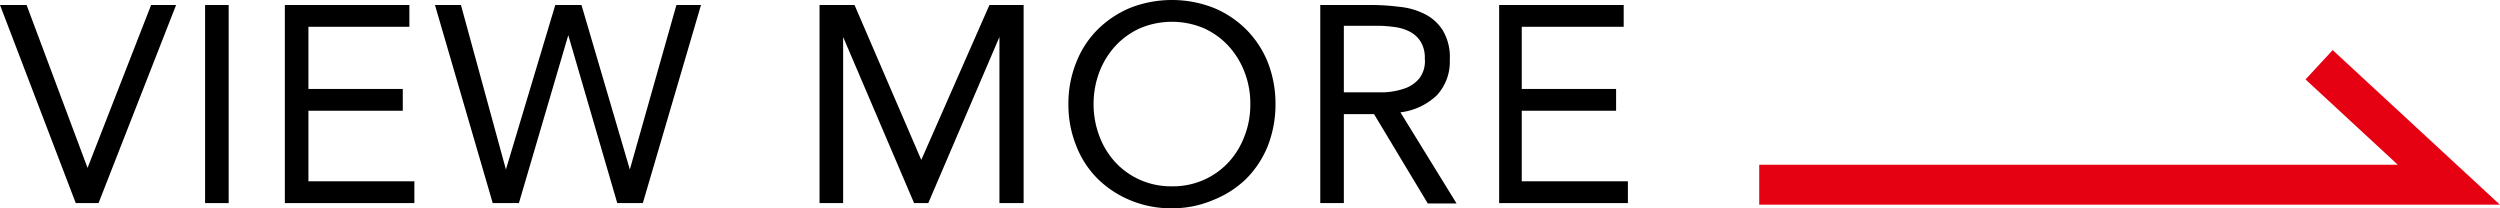
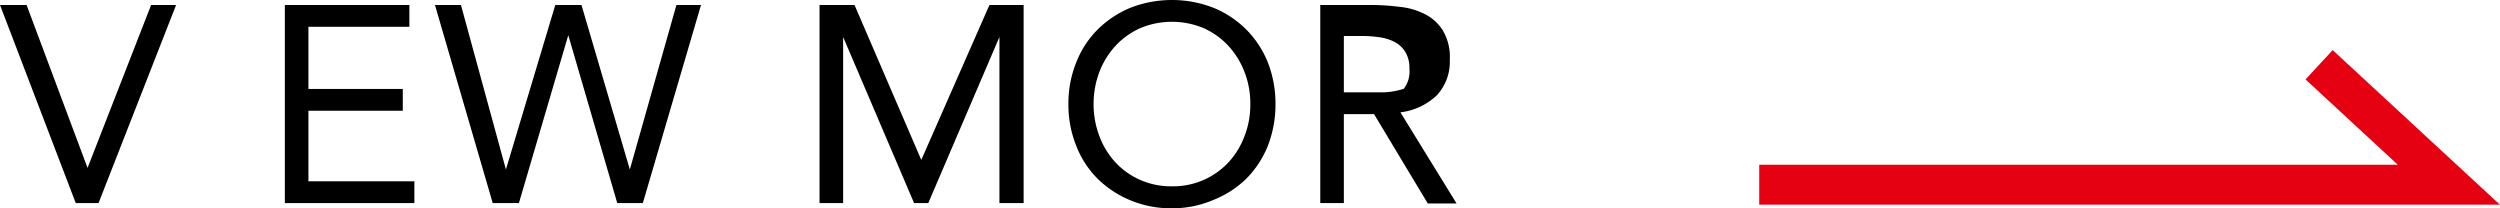
<svg xmlns="http://www.w3.org/2000/svg" viewBox="0 0 125.07 10.42">
  <defs>
    <style>.cls-1{fill:none;stroke:#e50012;stroke-miterlimit:10;stroke-width:2px;}</style>
  </defs>
  <g id="レイヤー_2" data-name="レイヤー 2">
    <g id="レイヤー_2-2" data-name="レイヤー 2">
      <path d="M0,.25H1.33L4.38,8.4h0L7.56.25H8.81L4.93,10.16H3.79Z" />
-       <path d="M10.26.25h1.18v9.91H10.26Z" />
      <path d="M14.25.25h6.23V1.34H15.43V4.45h4.72V5.54H15.43V9.07h5.3v1.09H14.25Z" />
      <path d="M21.76.25h1.3l2.25,8.23h0L27.78.25h1.31l2.42,8.23h0L33.84.25h1.23l-2.91,9.91H30.88l-2.45-8.4h0l-2.47,8.4H24.65Z" />
      <path d="M41,.25h1.75L46.09,8h0L49.5.25h1.71v9.91H50V1.85h0l-3.56,8.31h-.71L42.18,1.85h0v8.31H41Z" />
      <path d="M58.63,10.42a5.25,5.25,0,0,1-2.08-.4,5.09,5.09,0,0,1-1.64-1.08,4.75,4.75,0,0,1-1.07-1.65,5.5,5.5,0,0,1-.39-2.08,5.46,5.46,0,0,1,.39-2.08,4.75,4.75,0,0,1,1.07-1.65A5.11,5.11,0,0,1,56.55.39a5.74,5.74,0,0,1,4.16,0,5,5,0,0,1,1.64,1.09,4.92,4.92,0,0,1,1.08,1.65,5.66,5.66,0,0,1,.38,2.08,5.69,5.69,0,0,1-.38,2.08,4.92,4.92,0,0,1-1.08,1.65A5,5,0,0,1,60.71,10,5.21,5.21,0,0,1,58.63,10.42Zm0-1.1a3.78,3.78,0,0,0,2.83-1.2,4,4,0,0,0,.8-1.31,4.25,4.25,0,0,0,.29-1.6,4.3,4.3,0,0,0-.29-1.61,4.11,4.11,0,0,0-.8-1.3,3.81,3.81,0,0,0-1.24-.89,4.11,4.11,0,0,0-3.18,0,3.81,3.81,0,0,0-1.24.89A4.11,4.11,0,0,0,55,3.6a4.51,4.51,0,0,0-.29,1.61A4.46,4.46,0,0,0,55,6.81a4,4,0,0,0,.8,1.31,3.78,3.78,0,0,0,2.83,1.2Z" />
-       <path d="M66.05.25h2.54A11.28,11.28,0,0,1,70,.34,3.56,3.56,0,0,1,71.27.7a2.25,2.25,0,0,1,.91.82A2.61,2.61,0,0,1,72.53,3a2.46,2.46,0,0,1-.65,1.77,3.2,3.2,0,0,1-1.82.85l2.81,4.56H71.43L68.74,5.71H67.23v4.45H66.05Zm1.18,4.37h1l1,0a3.71,3.71,0,0,0,1-.18A1.67,1.67,0,0,0,71,3.93a1.42,1.42,0,0,0,.28-1,1.53,1.53,0,0,0-.21-.85,1.39,1.39,0,0,0-.55-.5,2.31,2.31,0,0,0-.77-.23,6.11,6.11,0,0,0-.86-.06H67.23Z" />
-       <path d="M75,.25h6.23V1.34H76.13V4.45h4.72V5.54H76.13V9.07h5.31v1.09H75Z" />
+       <path d="M66.05.25h2.54A11.28,11.28,0,0,1,70,.34,3.56,3.56,0,0,1,71.27.7a2.25,2.25,0,0,1,.91.82A2.61,2.61,0,0,1,72.53,3a2.46,2.46,0,0,1-.65,1.77,3.2,3.2,0,0,1-1.82.85l2.81,4.56H71.43L68.74,5.71H67.23v4.45H66.05Zm1.18,4.37h1l1,0a3.71,3.71,0,0,0,1-.18a1.42,1.42,0,0,0,.28-1,1.53,1.53,0,0,0-.21-.85,1.39,1.39,0,0,0-.55-.5,2.31,2.31,0,0,0-.77-.23,6.11,6.11,0,0,0-.86-.06H67.23Z" />
      <polyline class="cls-1" points="88.01 9.24 122.51 9.24 116.02 3.24" />
    </g>
  </g>
</svg>